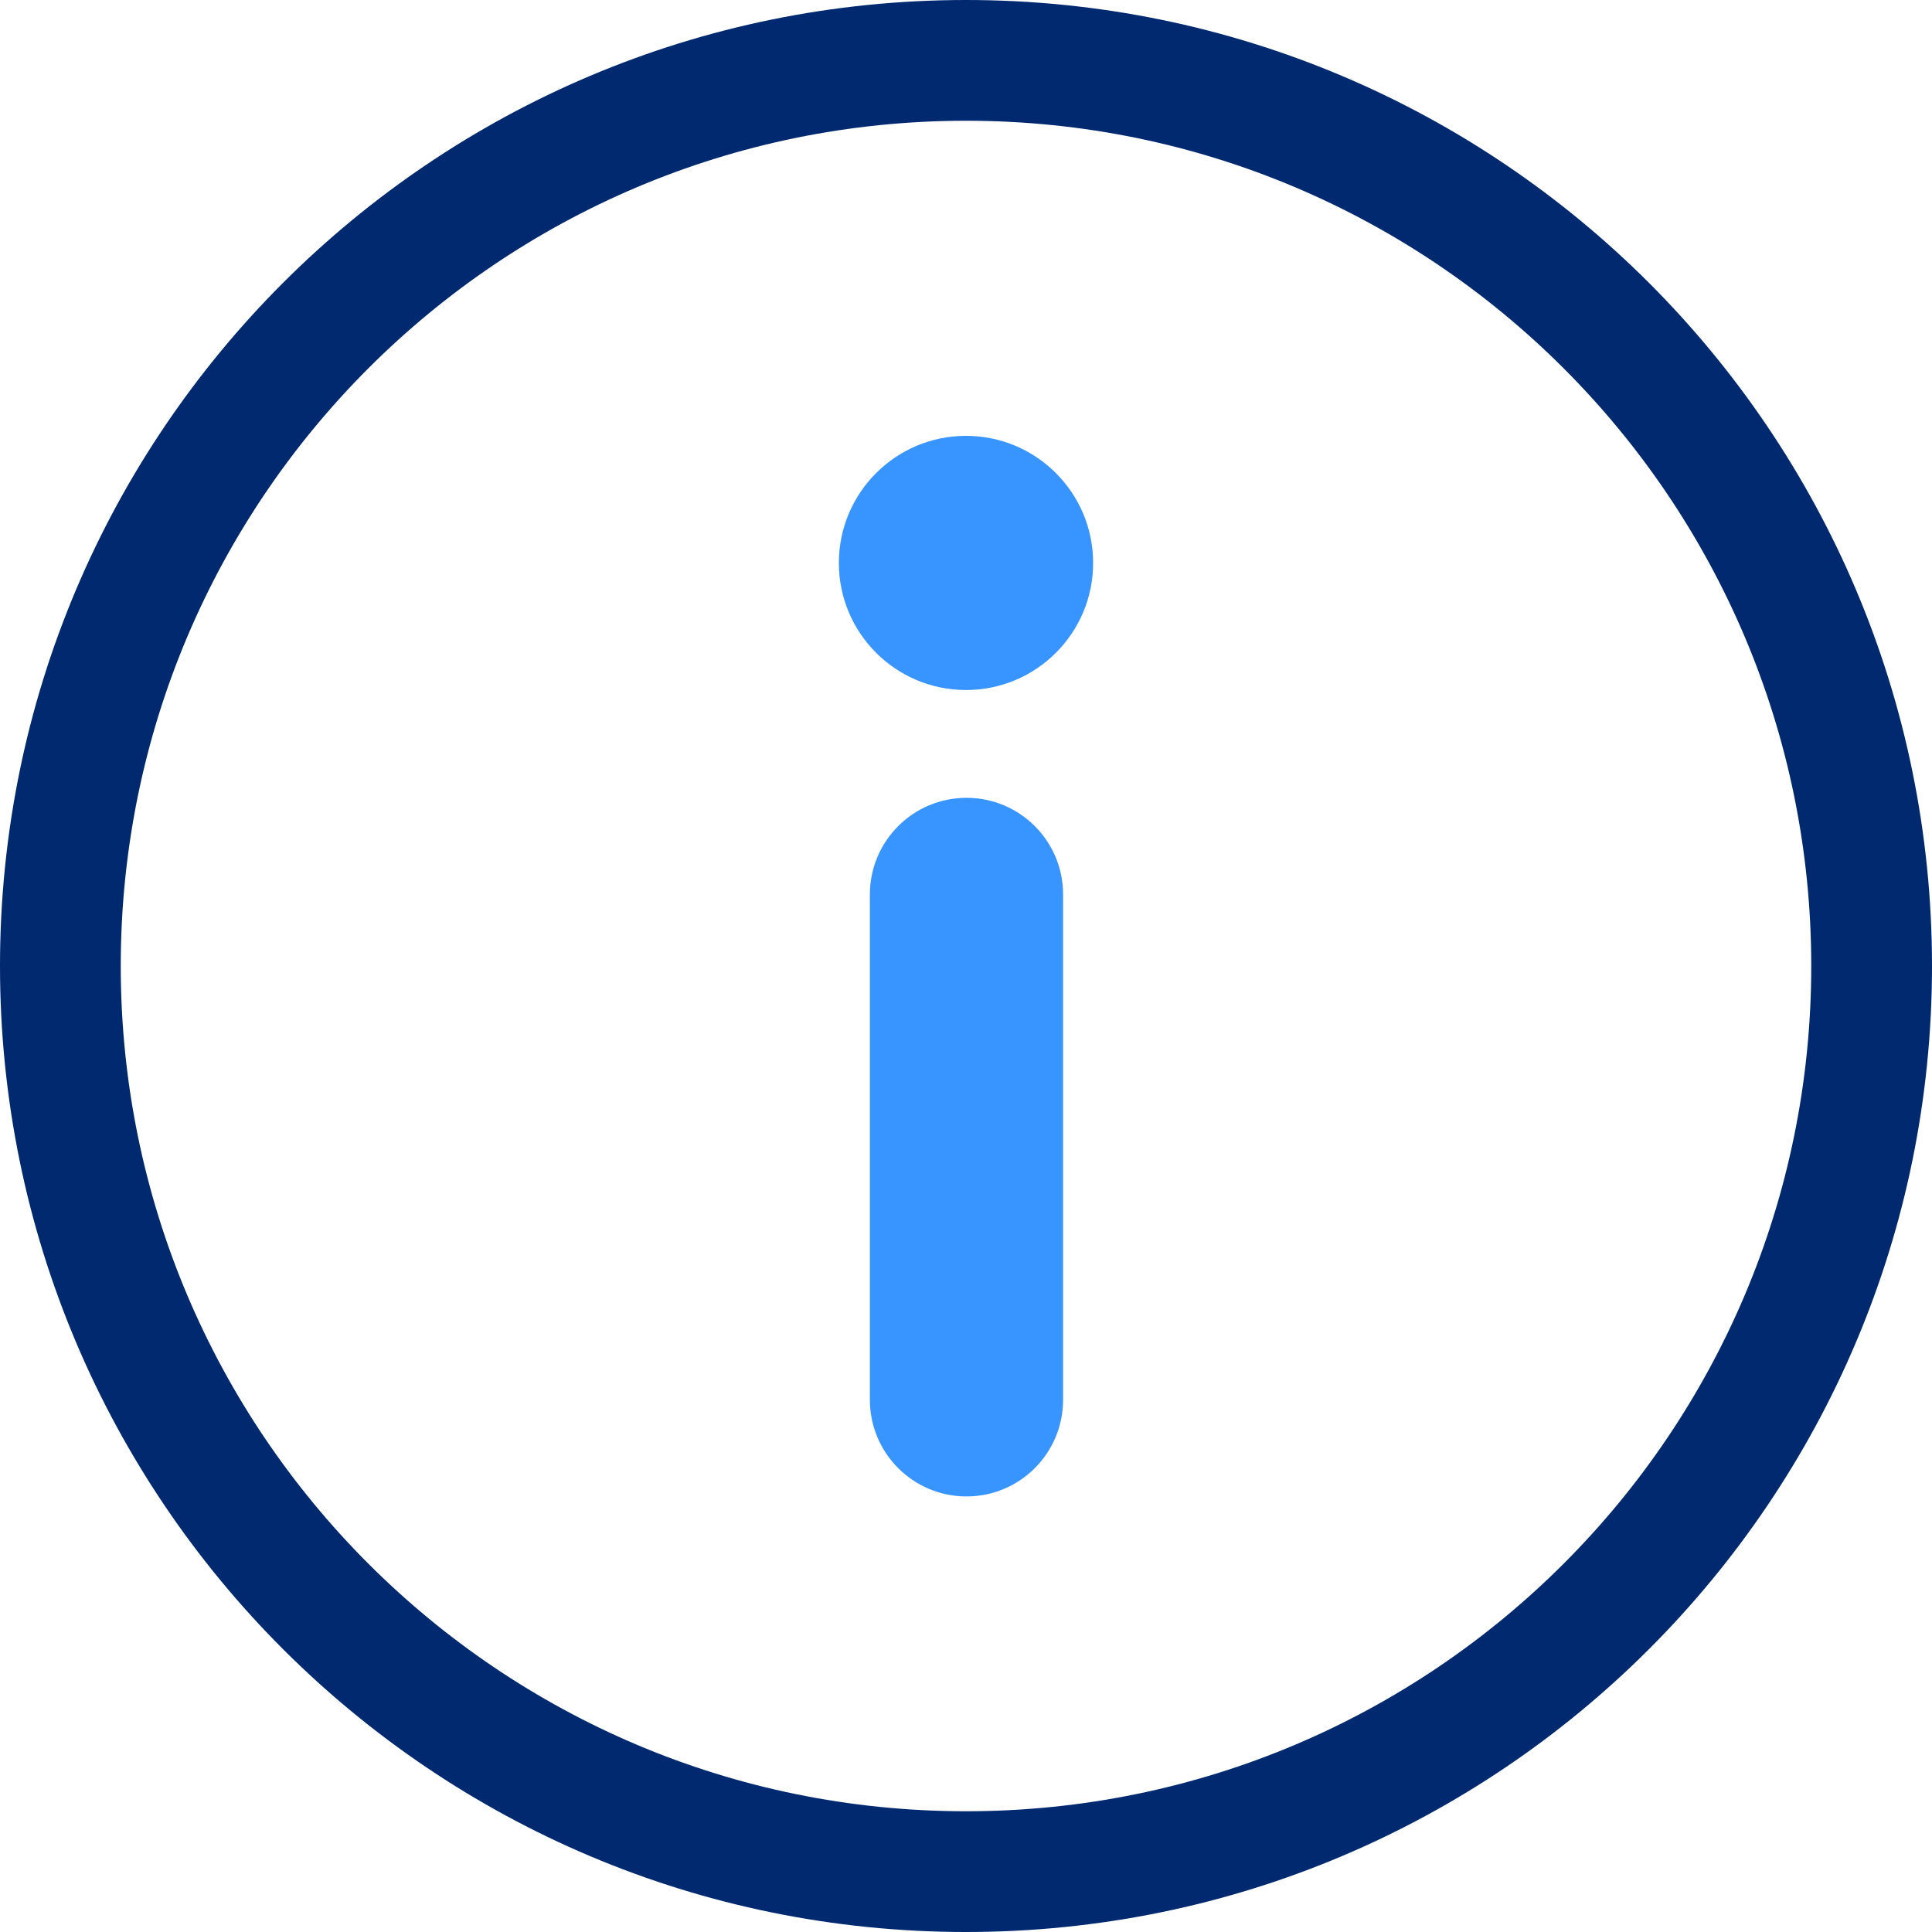
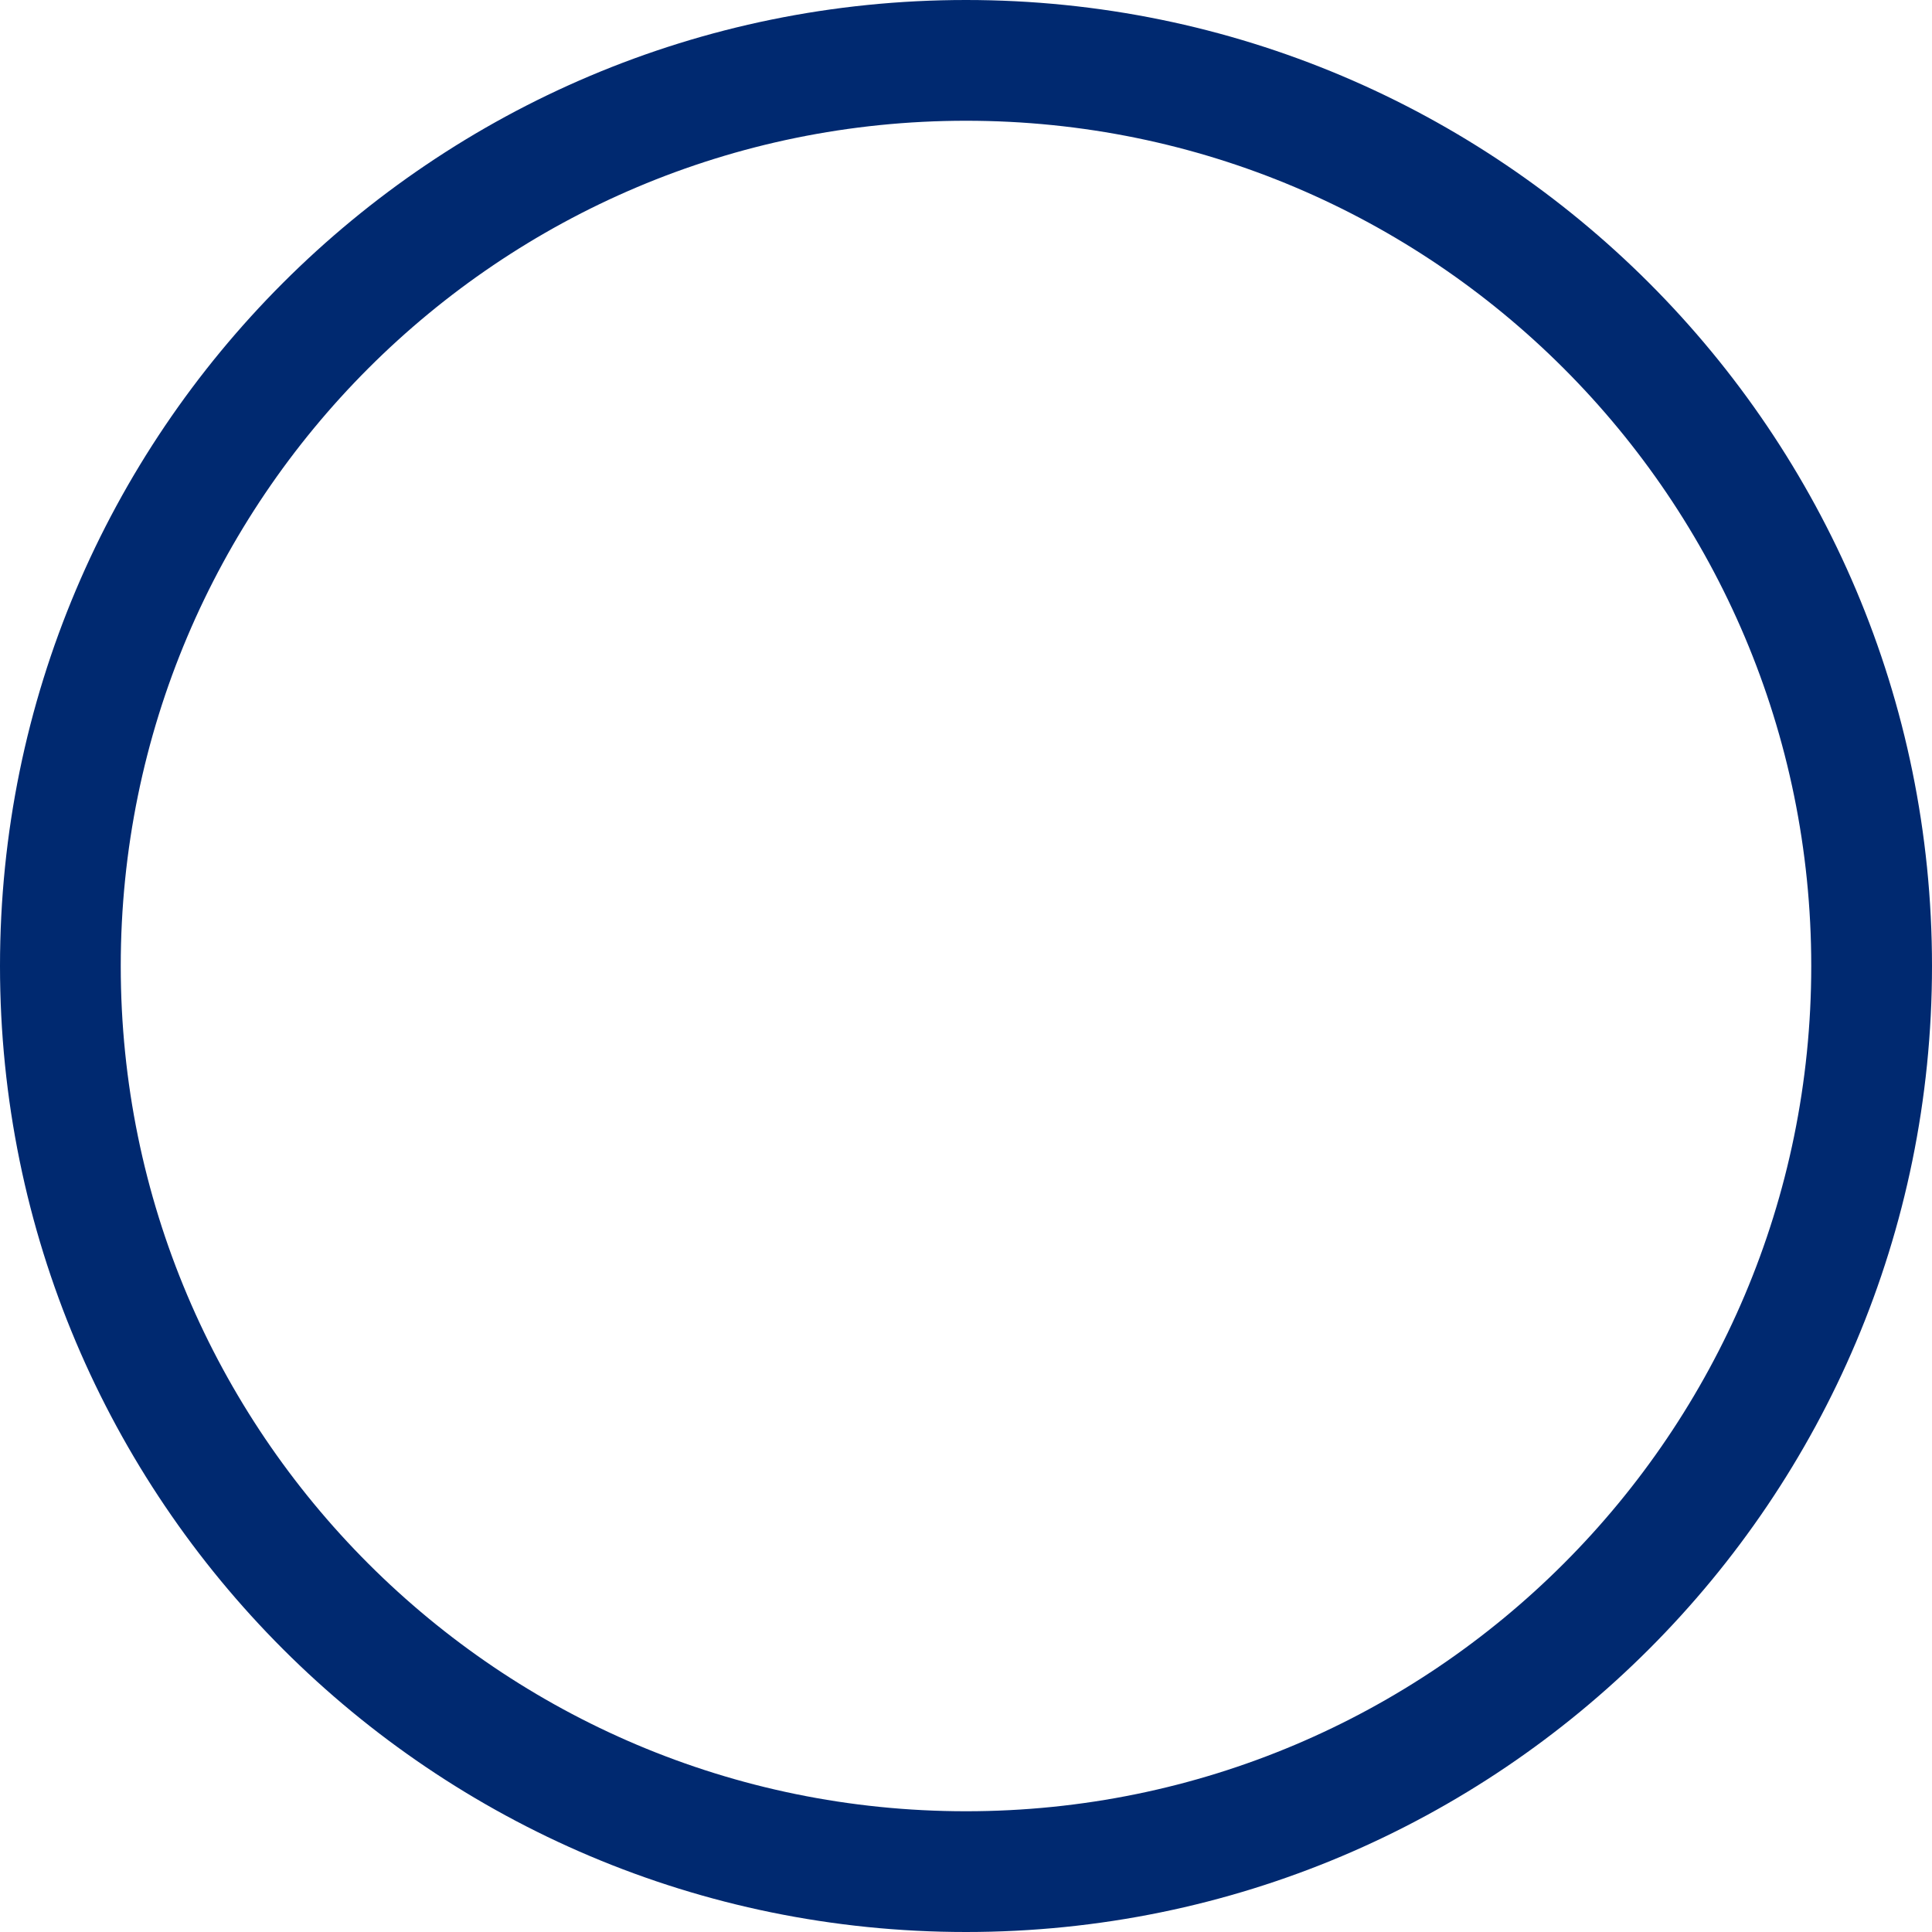
<svg xmlns="http://www.w3.org/2000/svg" width="20" height="20" viewBox="0 0 20 20" fill="none">
  <path fill-rule="evenodd" clip-rule="evenodd" d="M10 20C15.523 20 20 15.523 20 10C20 4.477 15.523 0 10 0C4.477 0 0 4.477 0 10C0 15.523 4.477 20 10 20ZM10 18.75C14.832 18.75 18.75 14.832 18.75 10C18.75 5.168 14.832 1.25 10 1.25C5.168 1.25 1.25 5.168 1.25 10C1.25 14.832 5.168 18.75 10 18.75Z" fill="#002970" />
-   <path d="M11.316 5.828C11.316 6.554 10.727 7.143 10 7.143C9.273 7.143 8.684 6.554 8.684 5.828C8.684 5.101 9.273 4.512 10 4.512C10.727 4.512 11.316 5.101 11.316 5.828Z" fill="#3895FF" />
-   <path d="M11.005 9.259C11.005 8.707 10.558 8.259 10.005 8.259C9.453 8.259 9.005 8.707 9.005 9.259V14.491C9.005 15.043 9.453 15.491 10.005 15.491C10.558 15.491 11.005 15.043 11.005 14.491V9.259Z" fill="#3895FF" />
</svg>